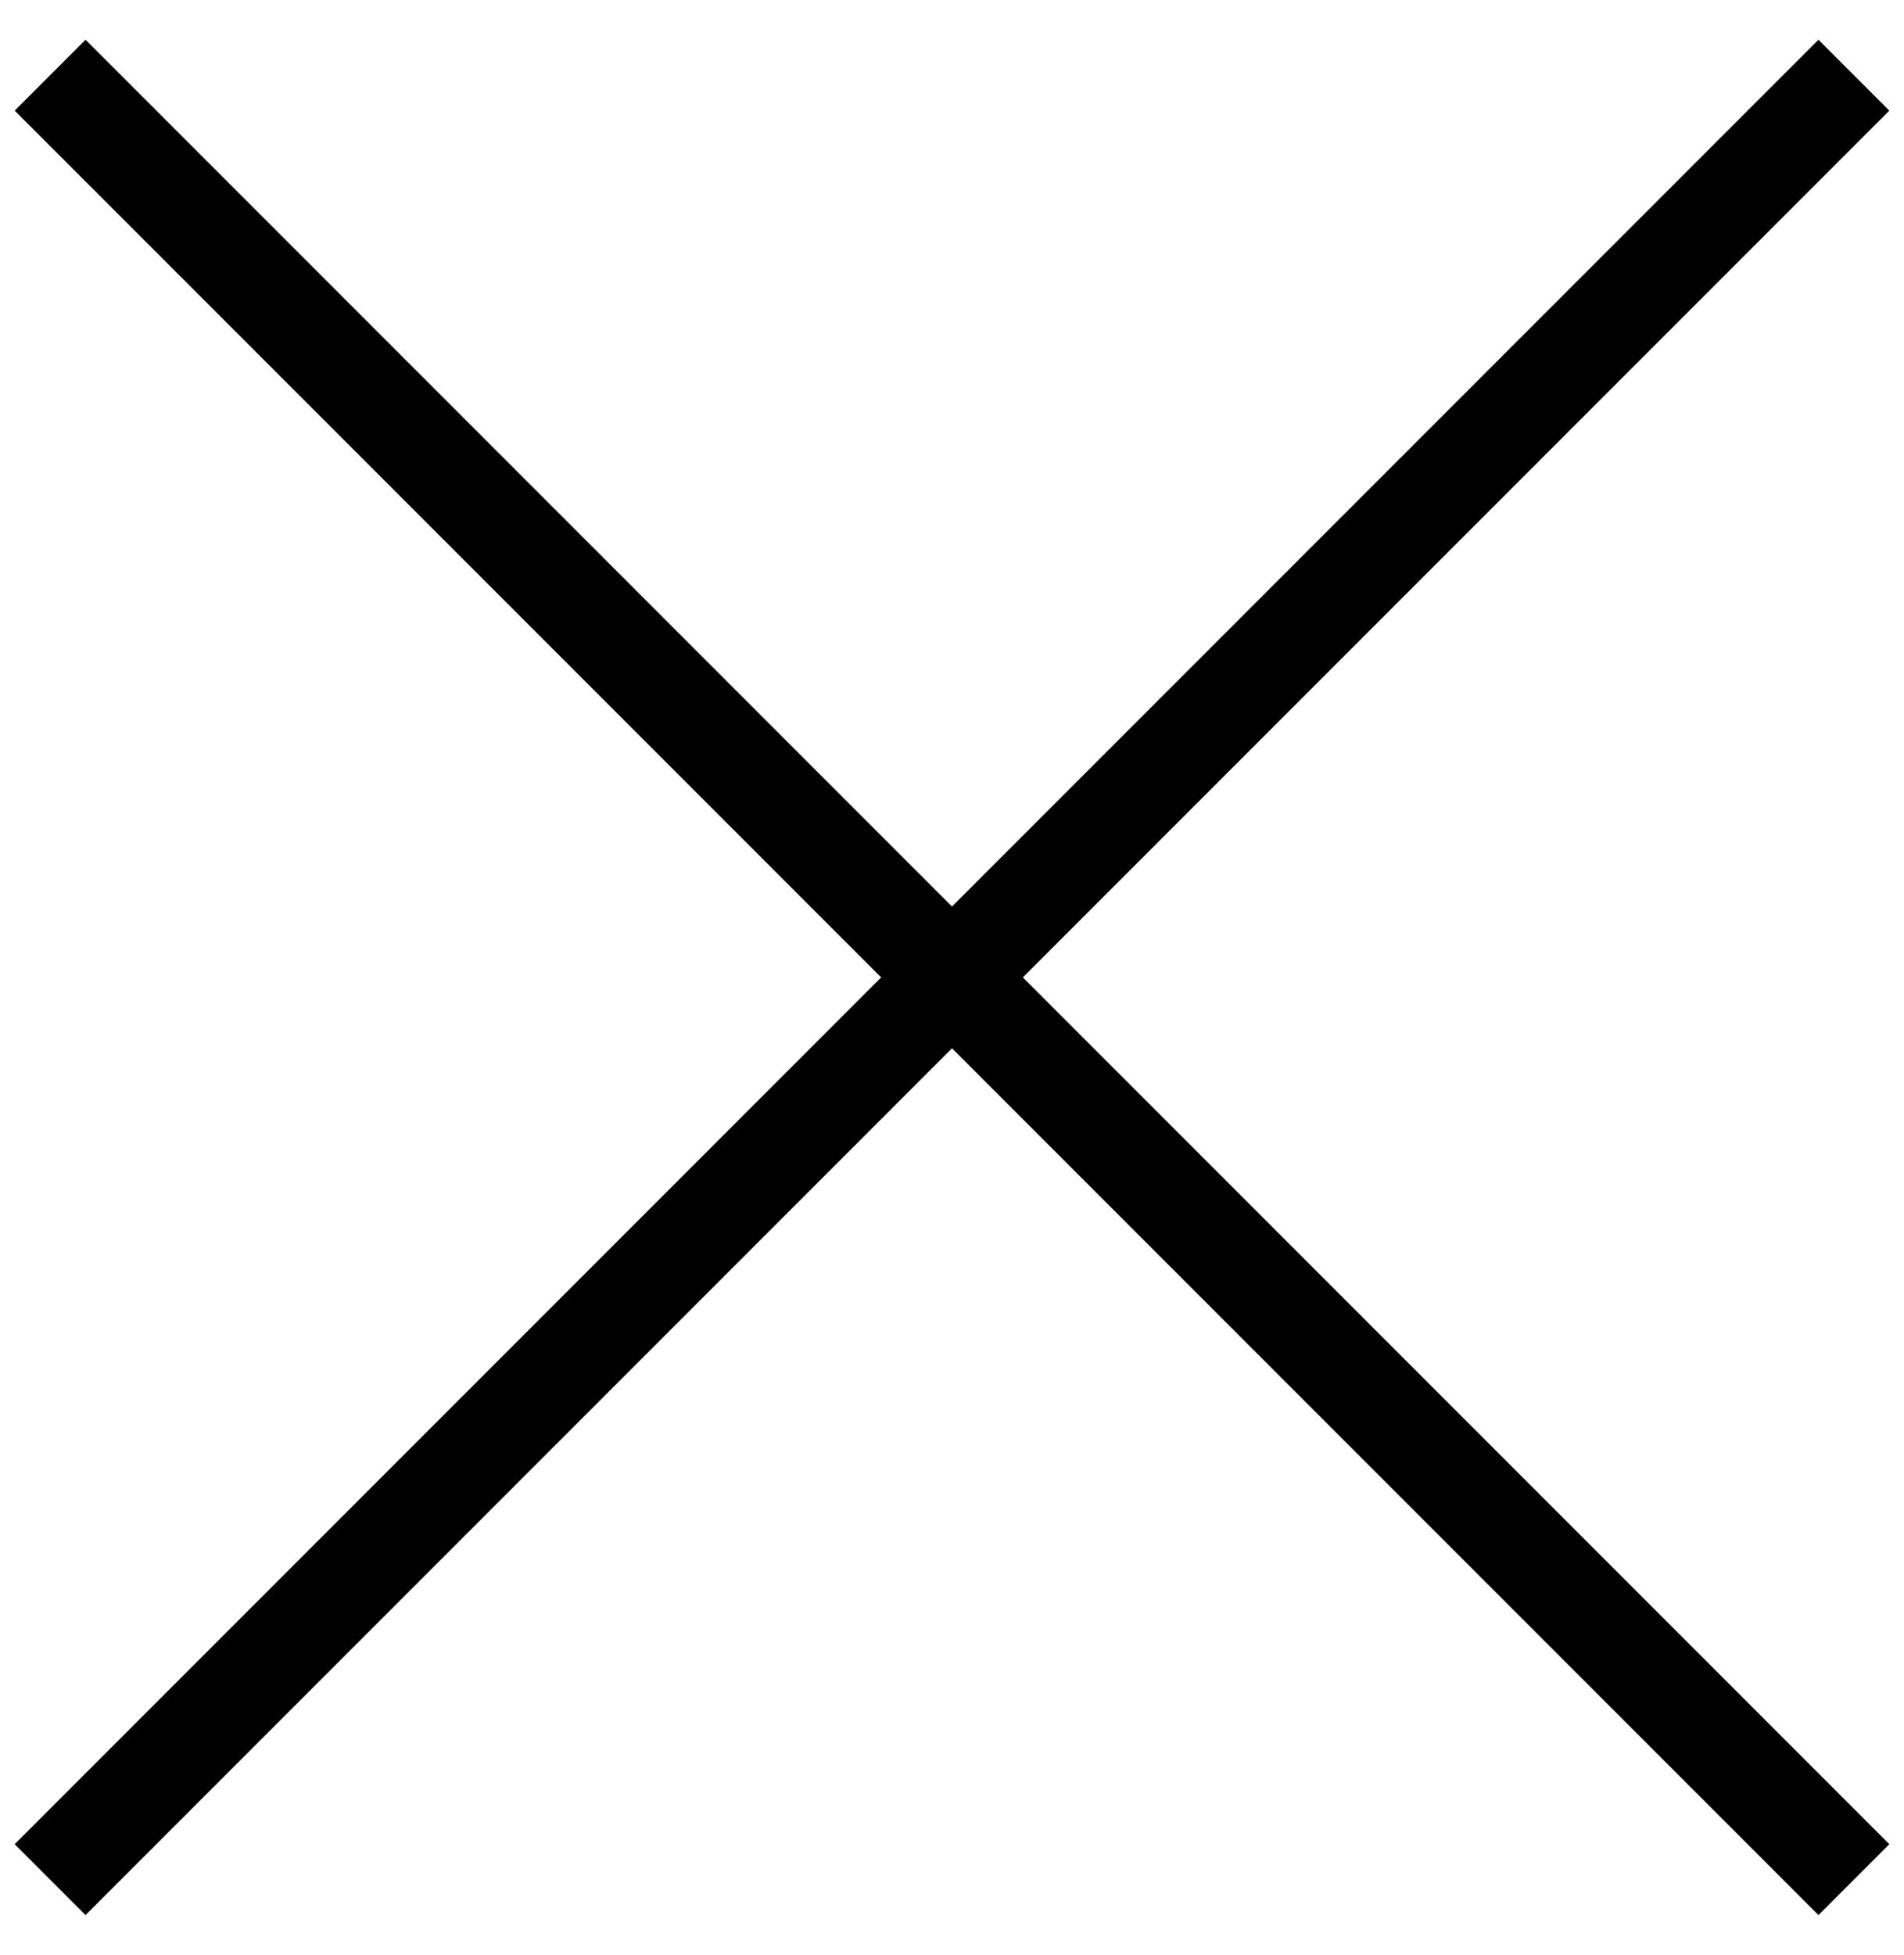
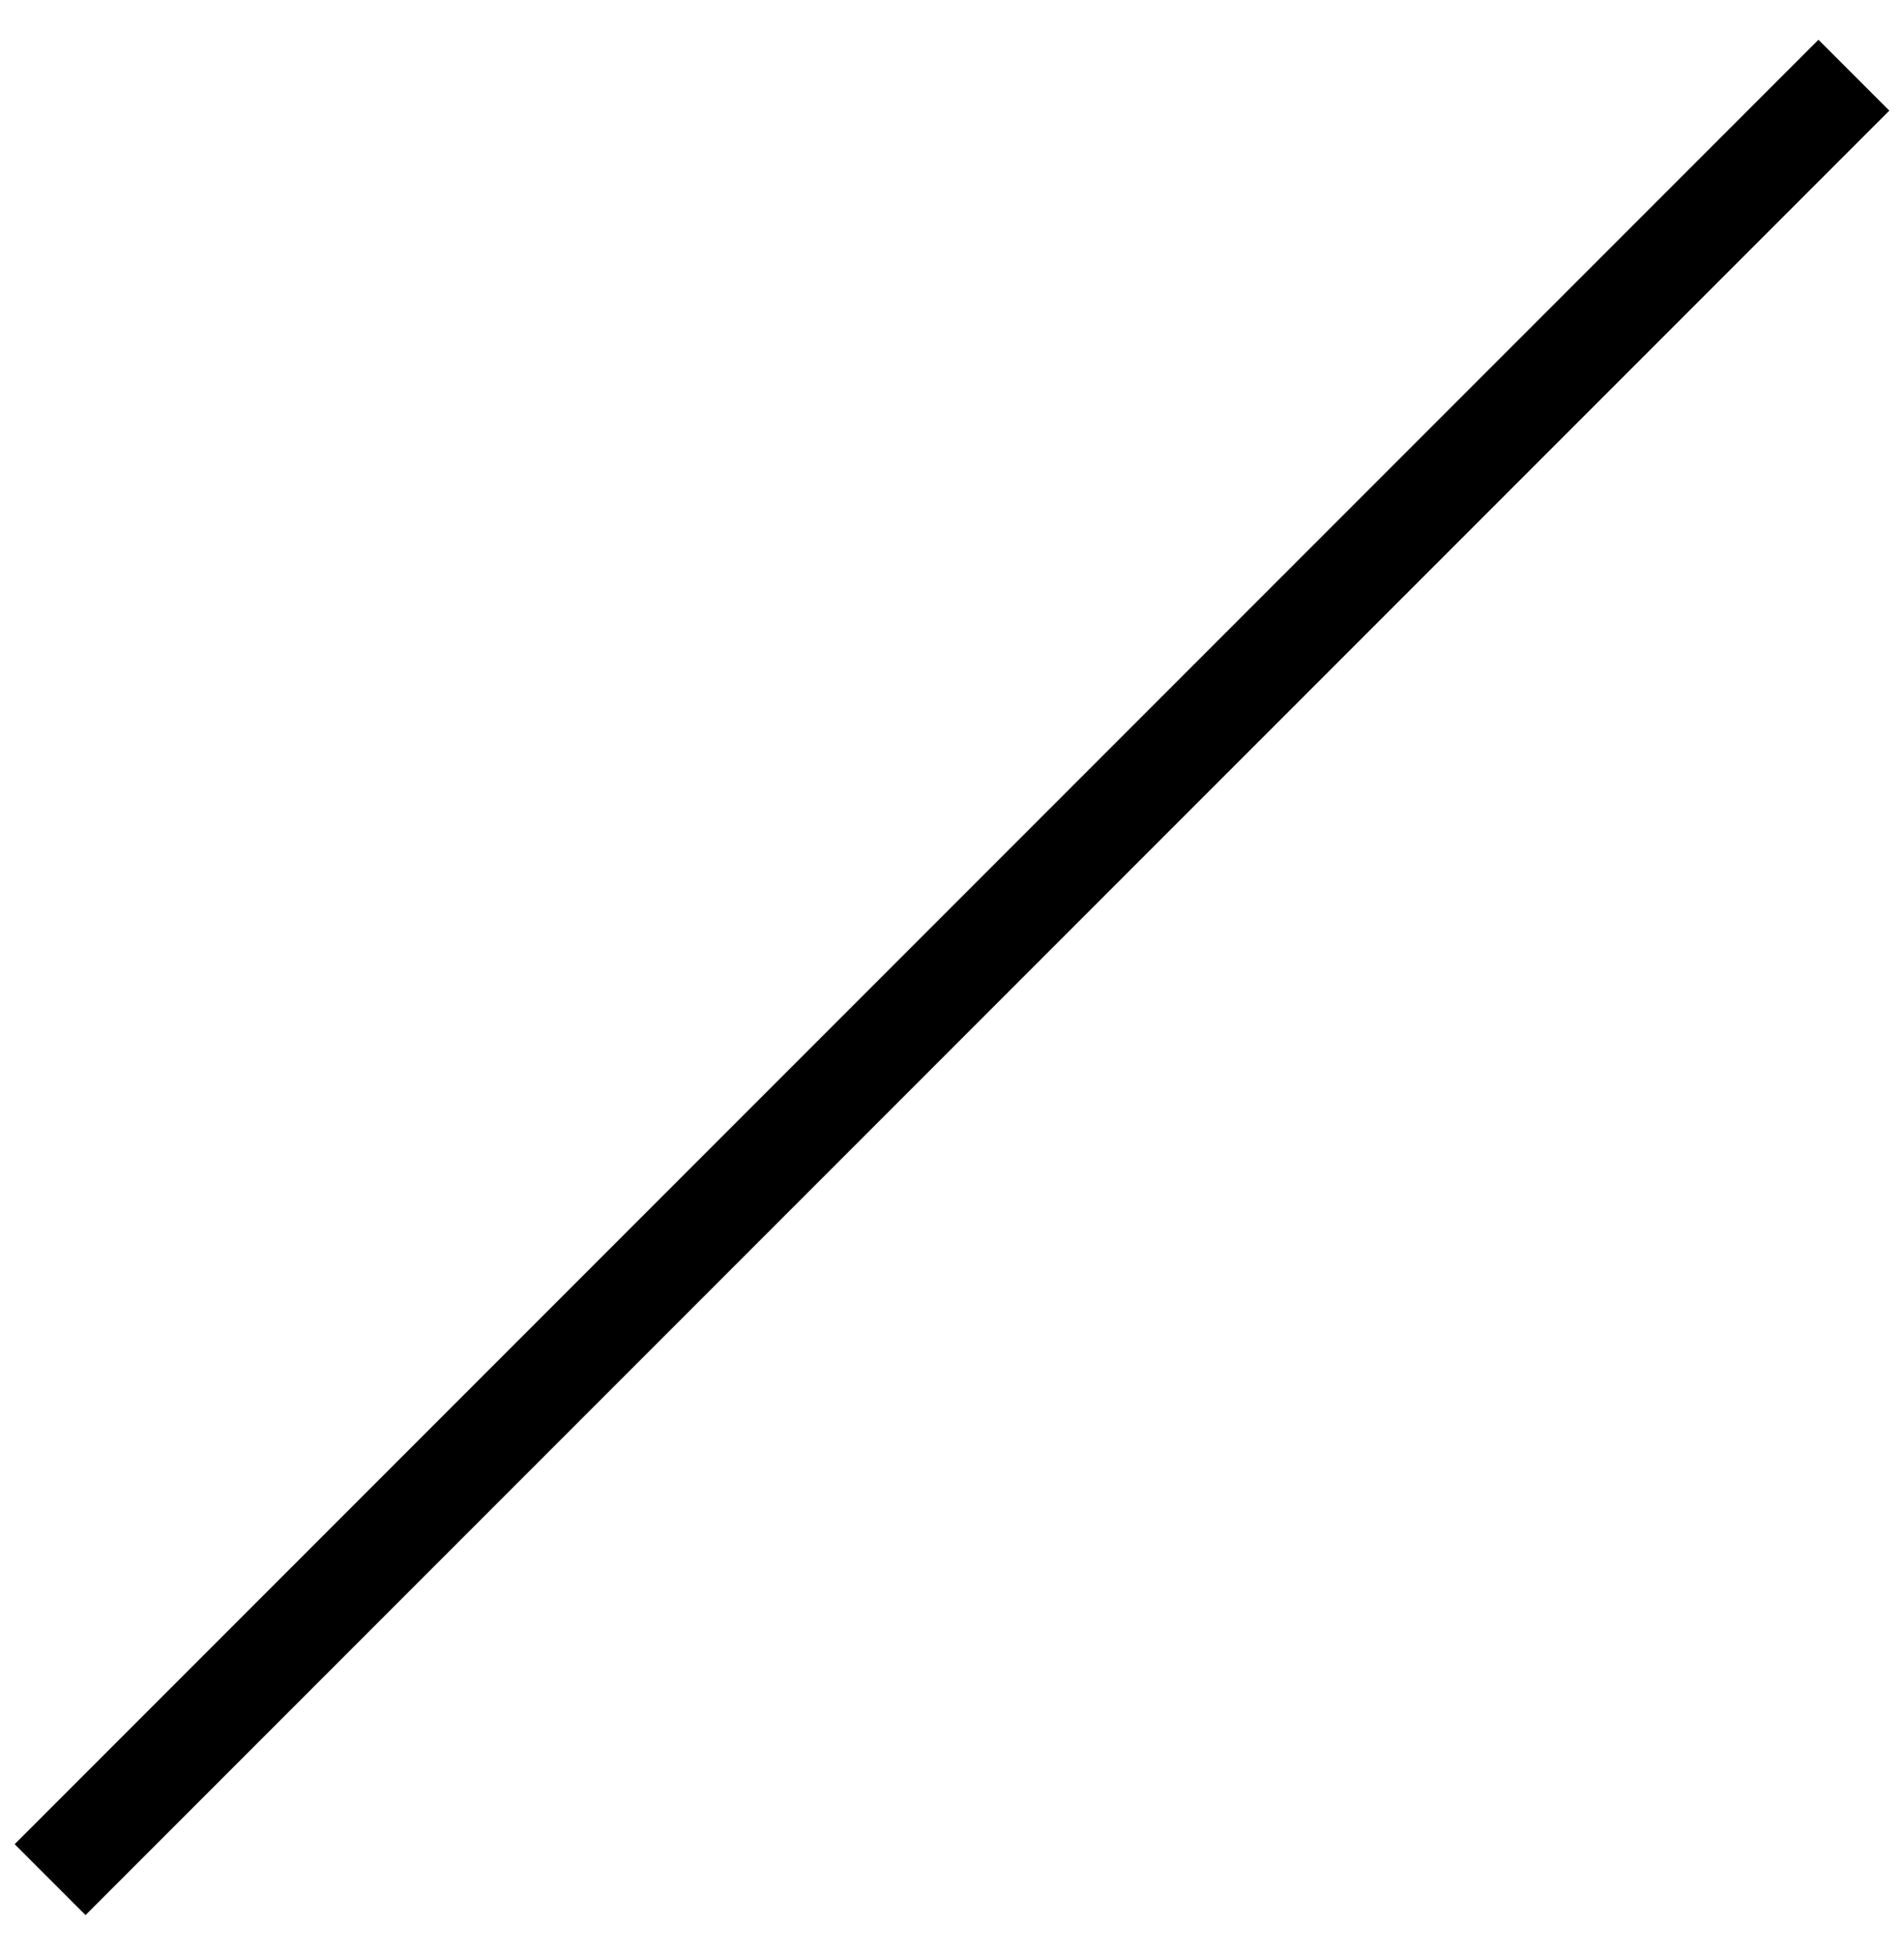
<svg xmlns="http://www.w3.org/2000/svg" width="38" height="39" viewBox="0 0 38 39" fill="none">
-   <path d="M1 1.5L37 37.5" stroke="black" stroke-width="2" />
  <path d="M37 1.5L1 37.5" stroke="black" stroke-width="2" />
</svg>